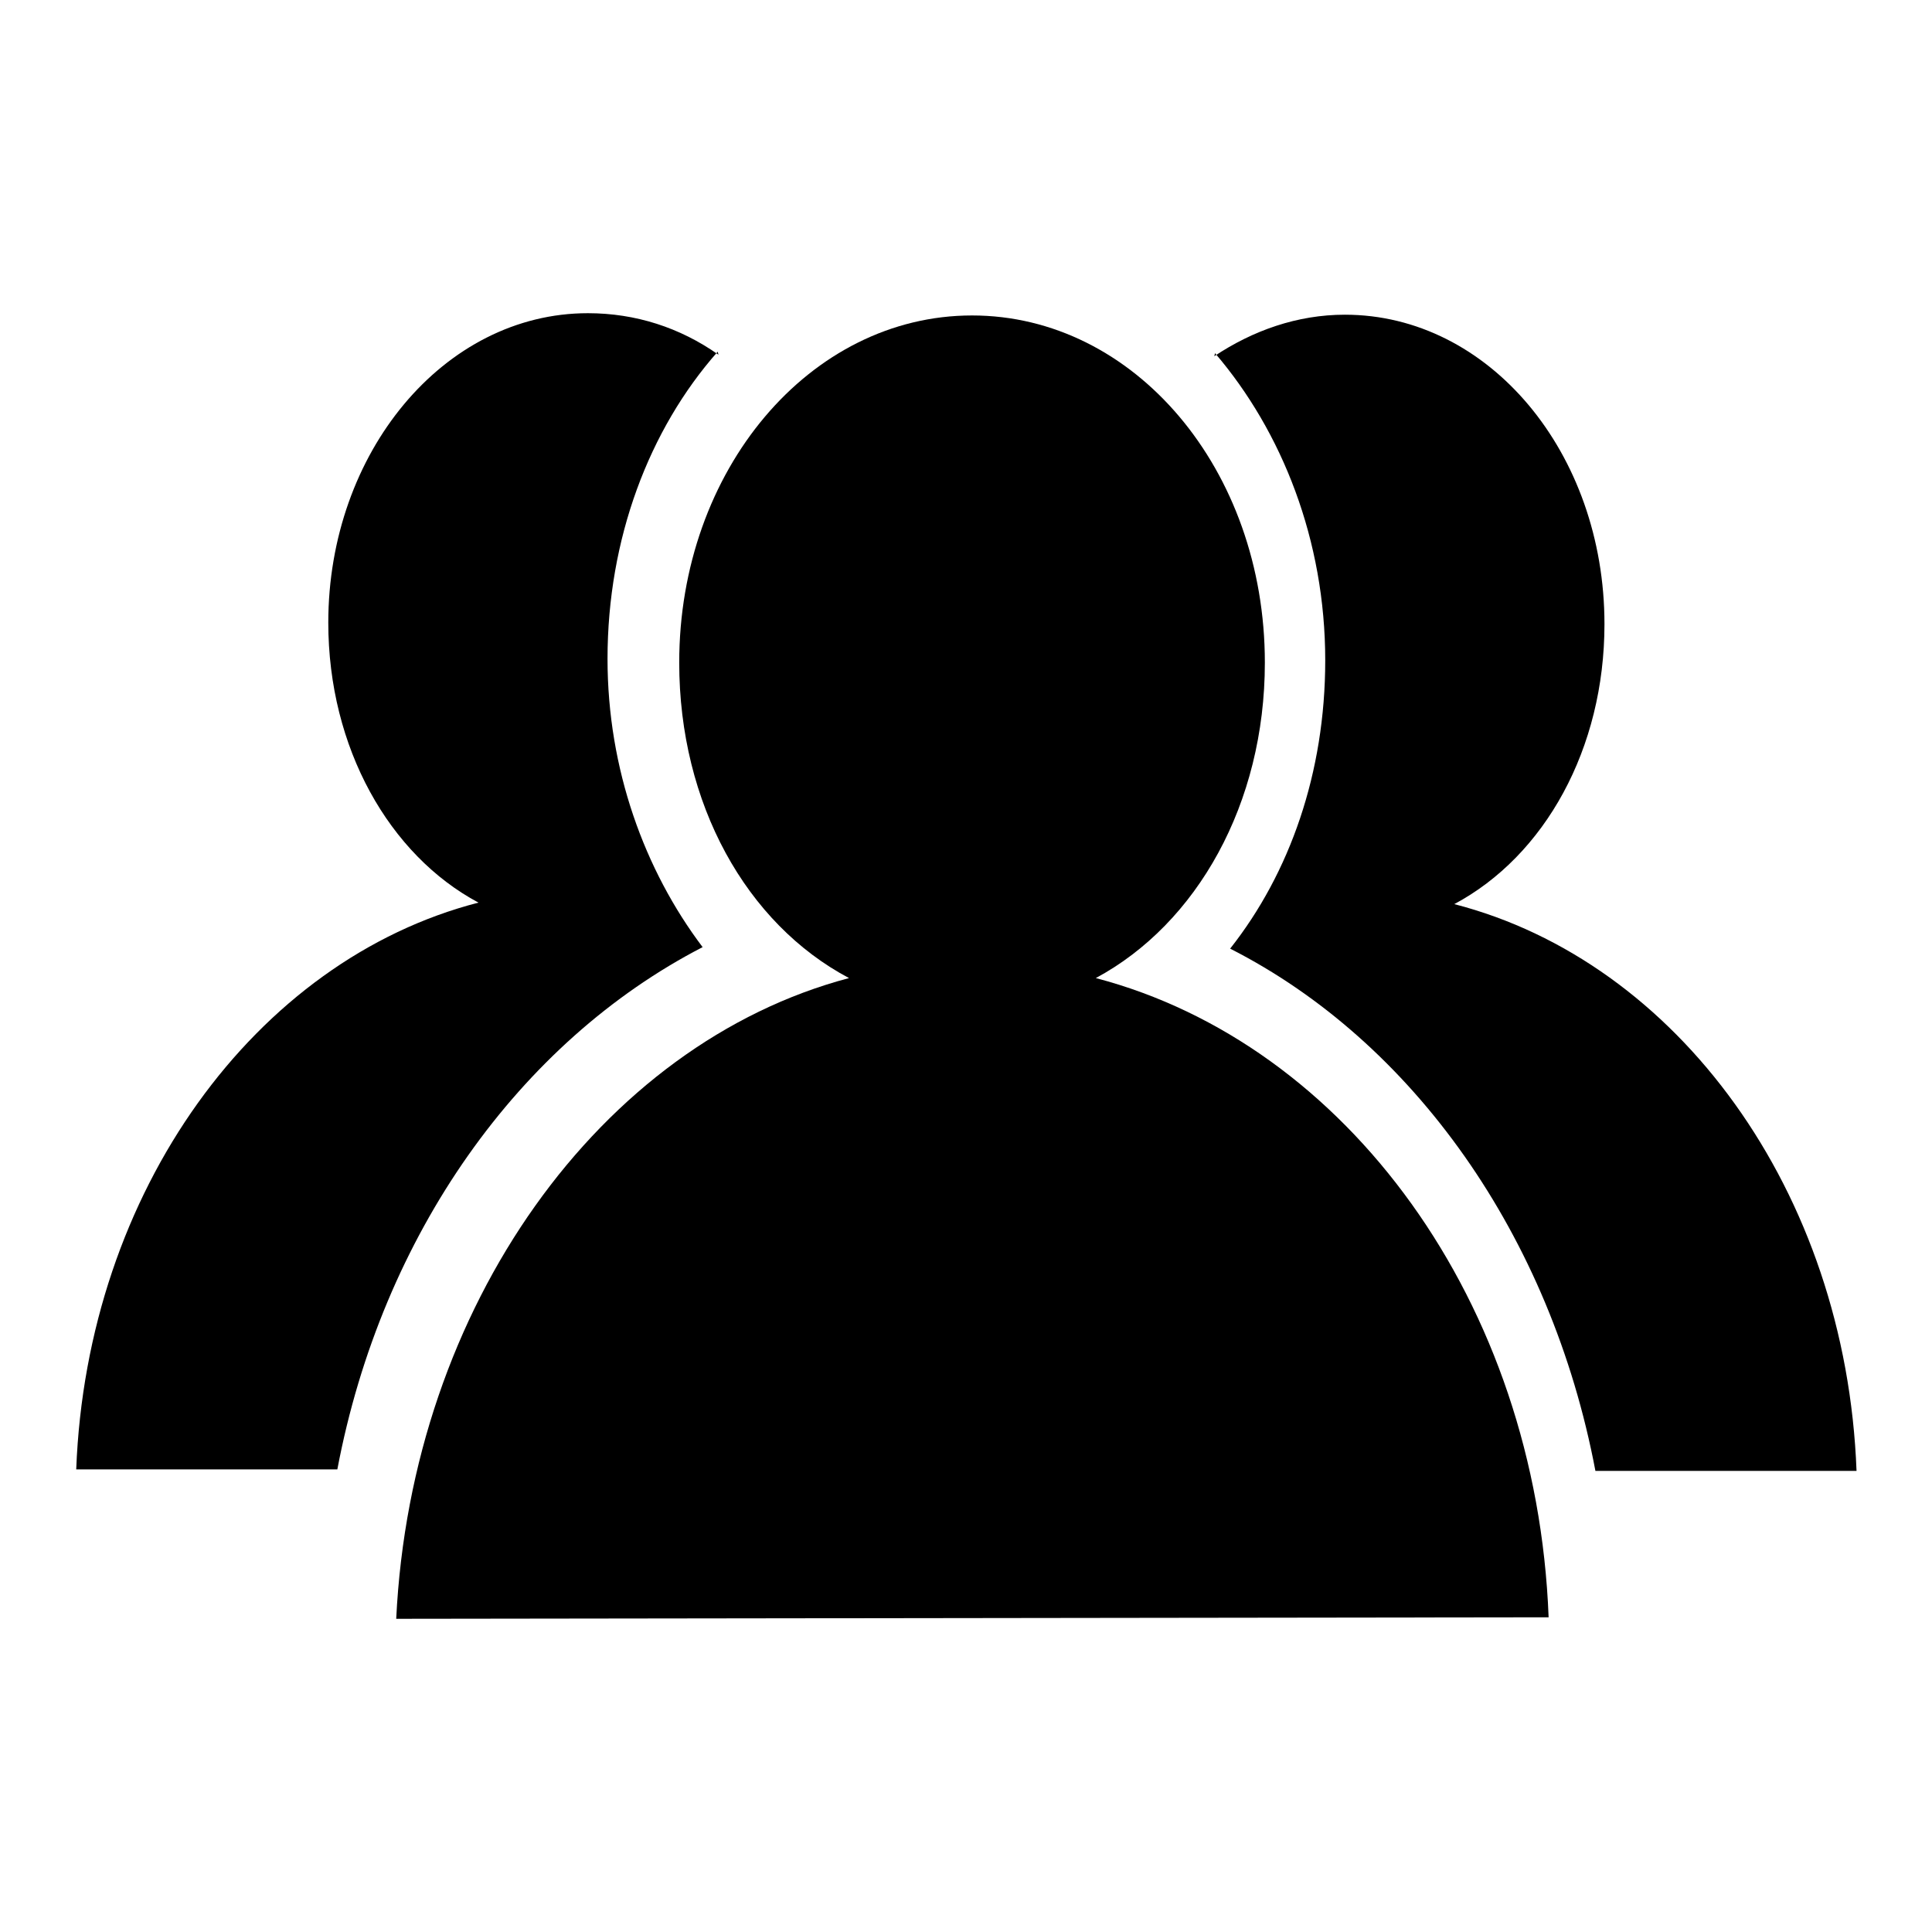
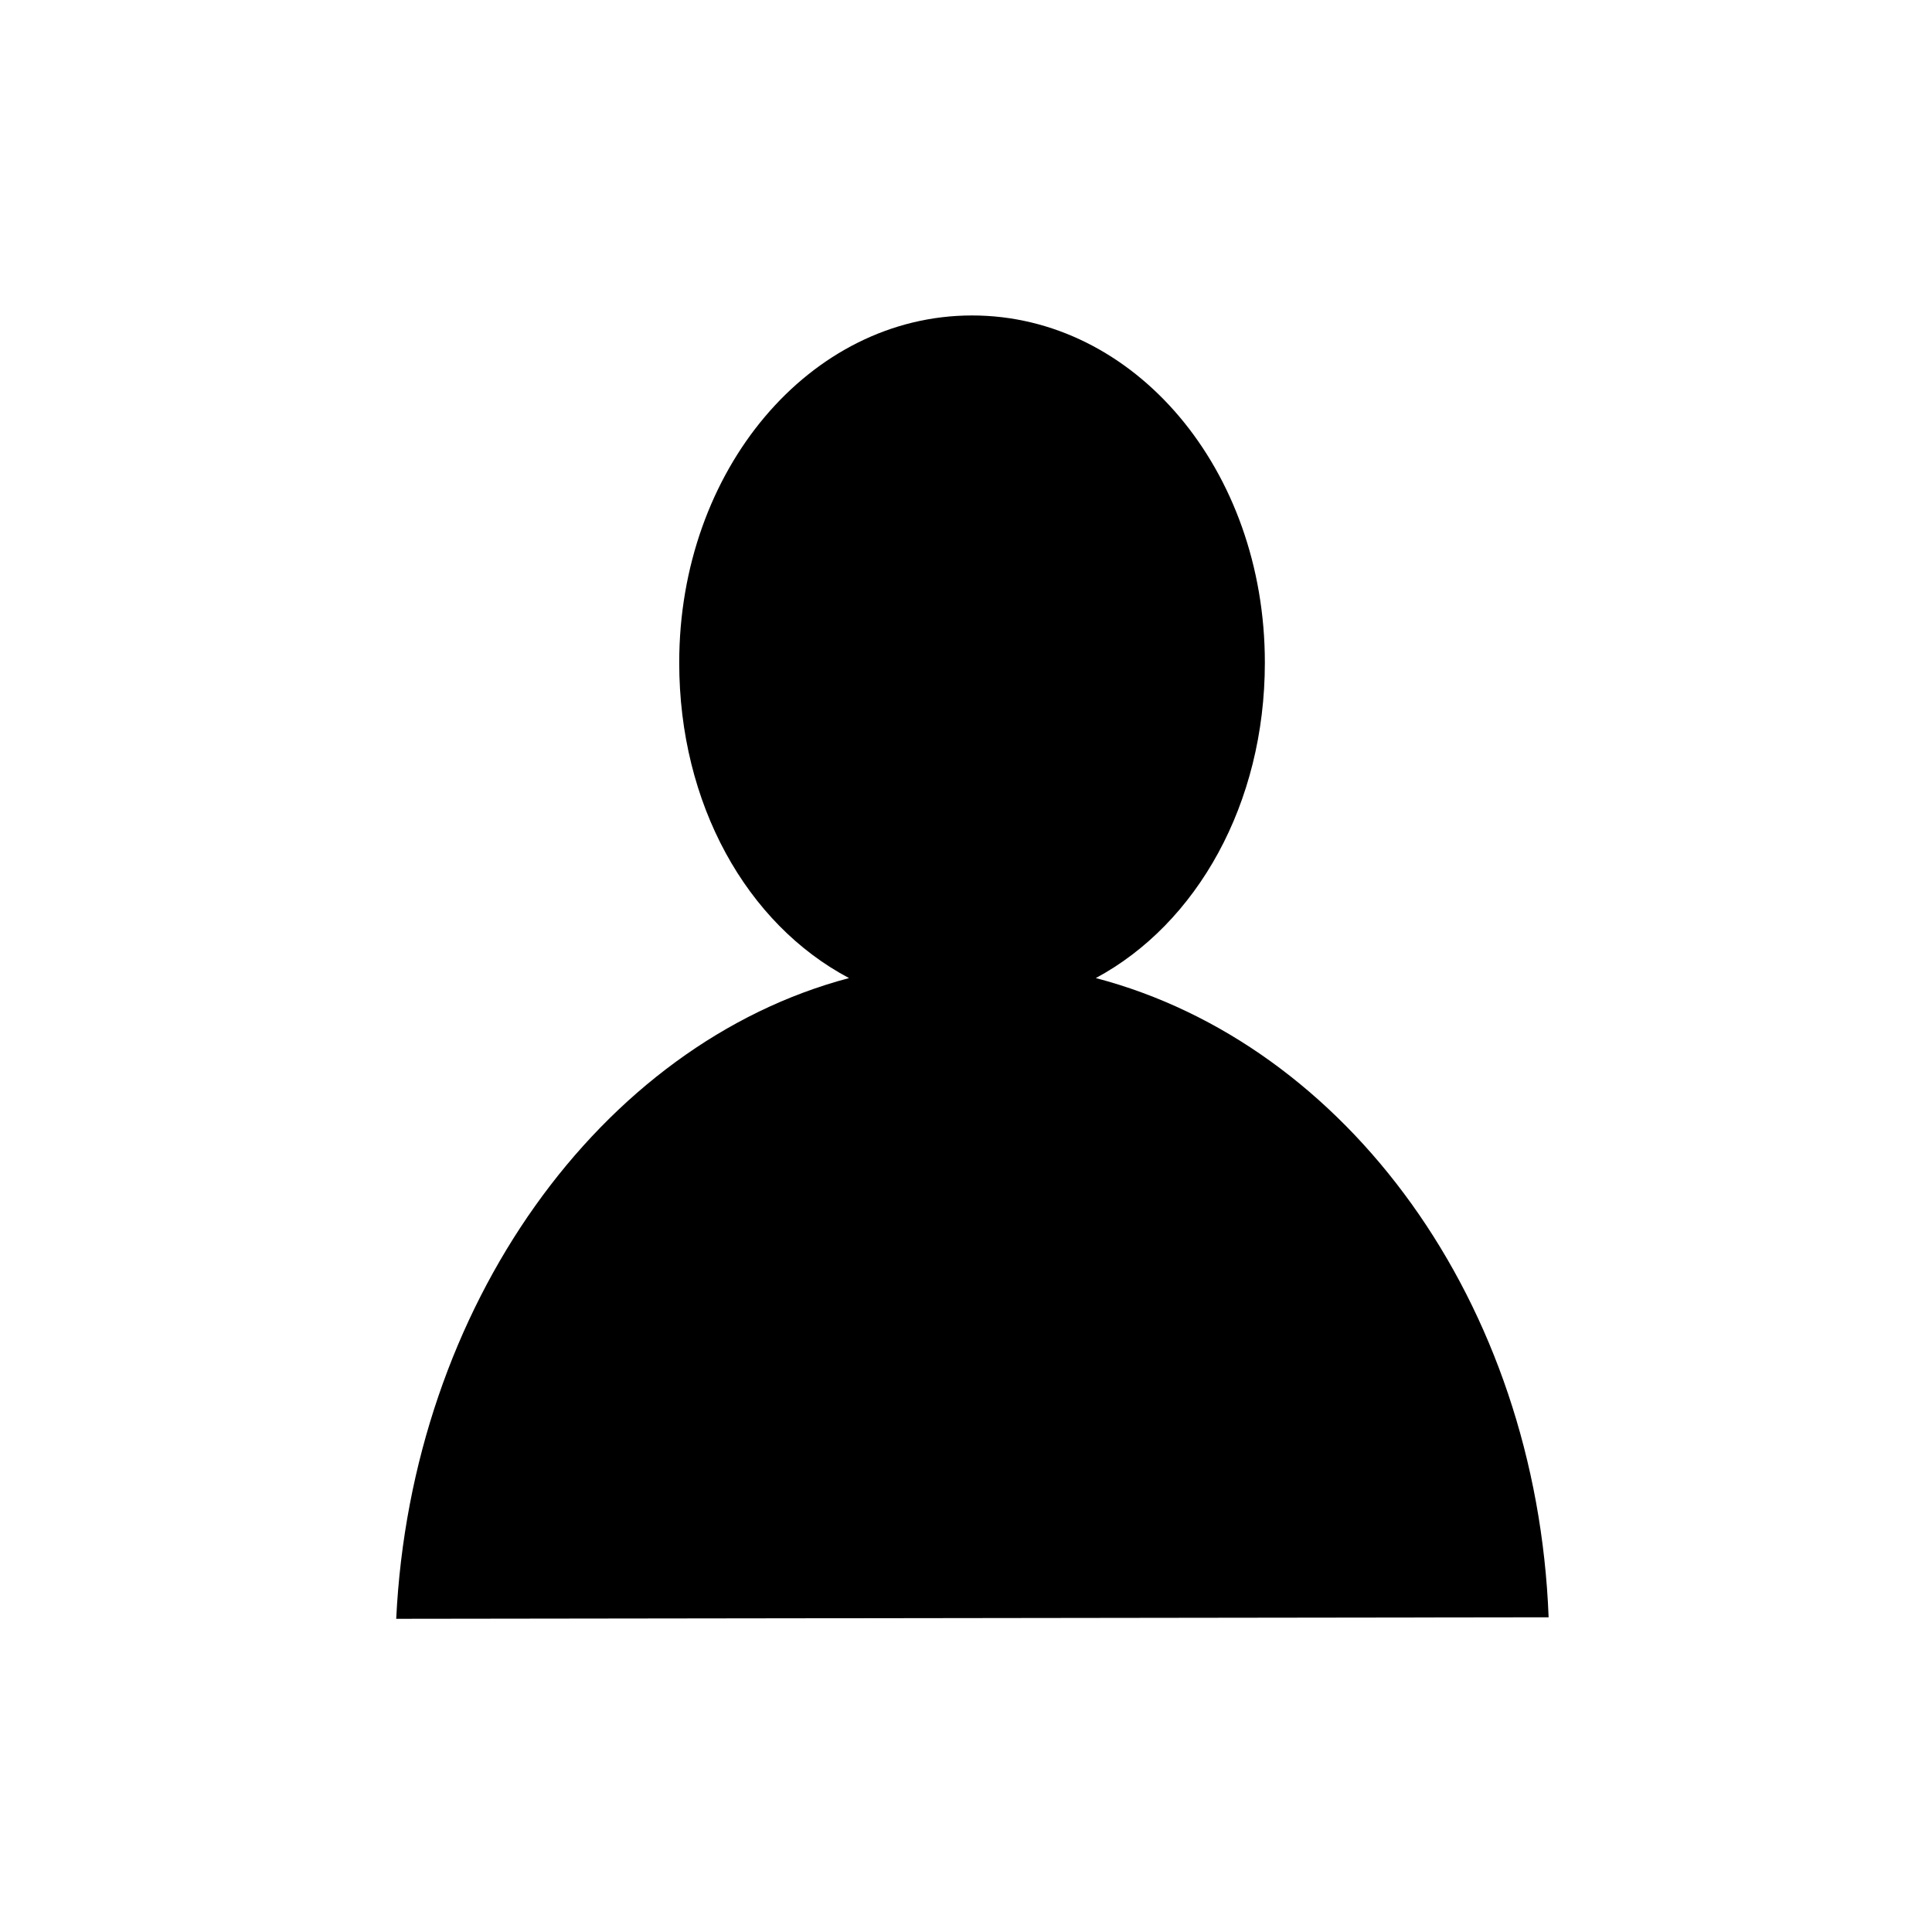
<svg xmlns="http://www.w3.org/2000/svg" version="1.1" x="0px" y="0px" viewBox="0 0 256 256" enable-background="new 0 0 256 256" xml:space="preserve">
  <g>
    <path fill="#000000" d="M112.5,129.6C98.9,122.4,90,106.5,90,87.8c0-25.5,17.3-46,38.8-46c21.5,0,38.8,20.4,38.8,46 c0,18.7-9,34.6-22.4,41.8c33.2,8.7,58.4,42.9,60,84.7l-152.7,0.2C54.5,173.1,79.6,138.3,112.5,129.6z" />
-     <path fill="#000000" d="M161,46.8c8.9,10.4,14.6,24.8,14.6,40.7c0,14.9-4.7,28.2-12.6,38.2c24.2,12.3,42.5,38,48.4,69.2H246 c-1.4-37.1-23.8-67.5-53.3-75.1c12-6.4,19.9-20.6,19.9-37.1c0-22.7-15.3-41-34.4-41c-6.3,0-12.2,2.1-17.3,5.5L161,46.8z M95.2,47 c-5.1-3.6-11-5.5-17.3-5.5c-19.1,0-34.4,18.5-34.4,41c0,16.6,8.1,30.8,19.9,37.1c-29.5,7.6-51.9,38.2-53.3,75.1h34.6 c5.9-31.2,24.2-56.7,48.4-69.2c-7.7-10.2-12.6-23.6-12.6-38.2c0-15.9,5.5-30.4,14.6-40.7L95.2,47z" />
  </g>
</svg>